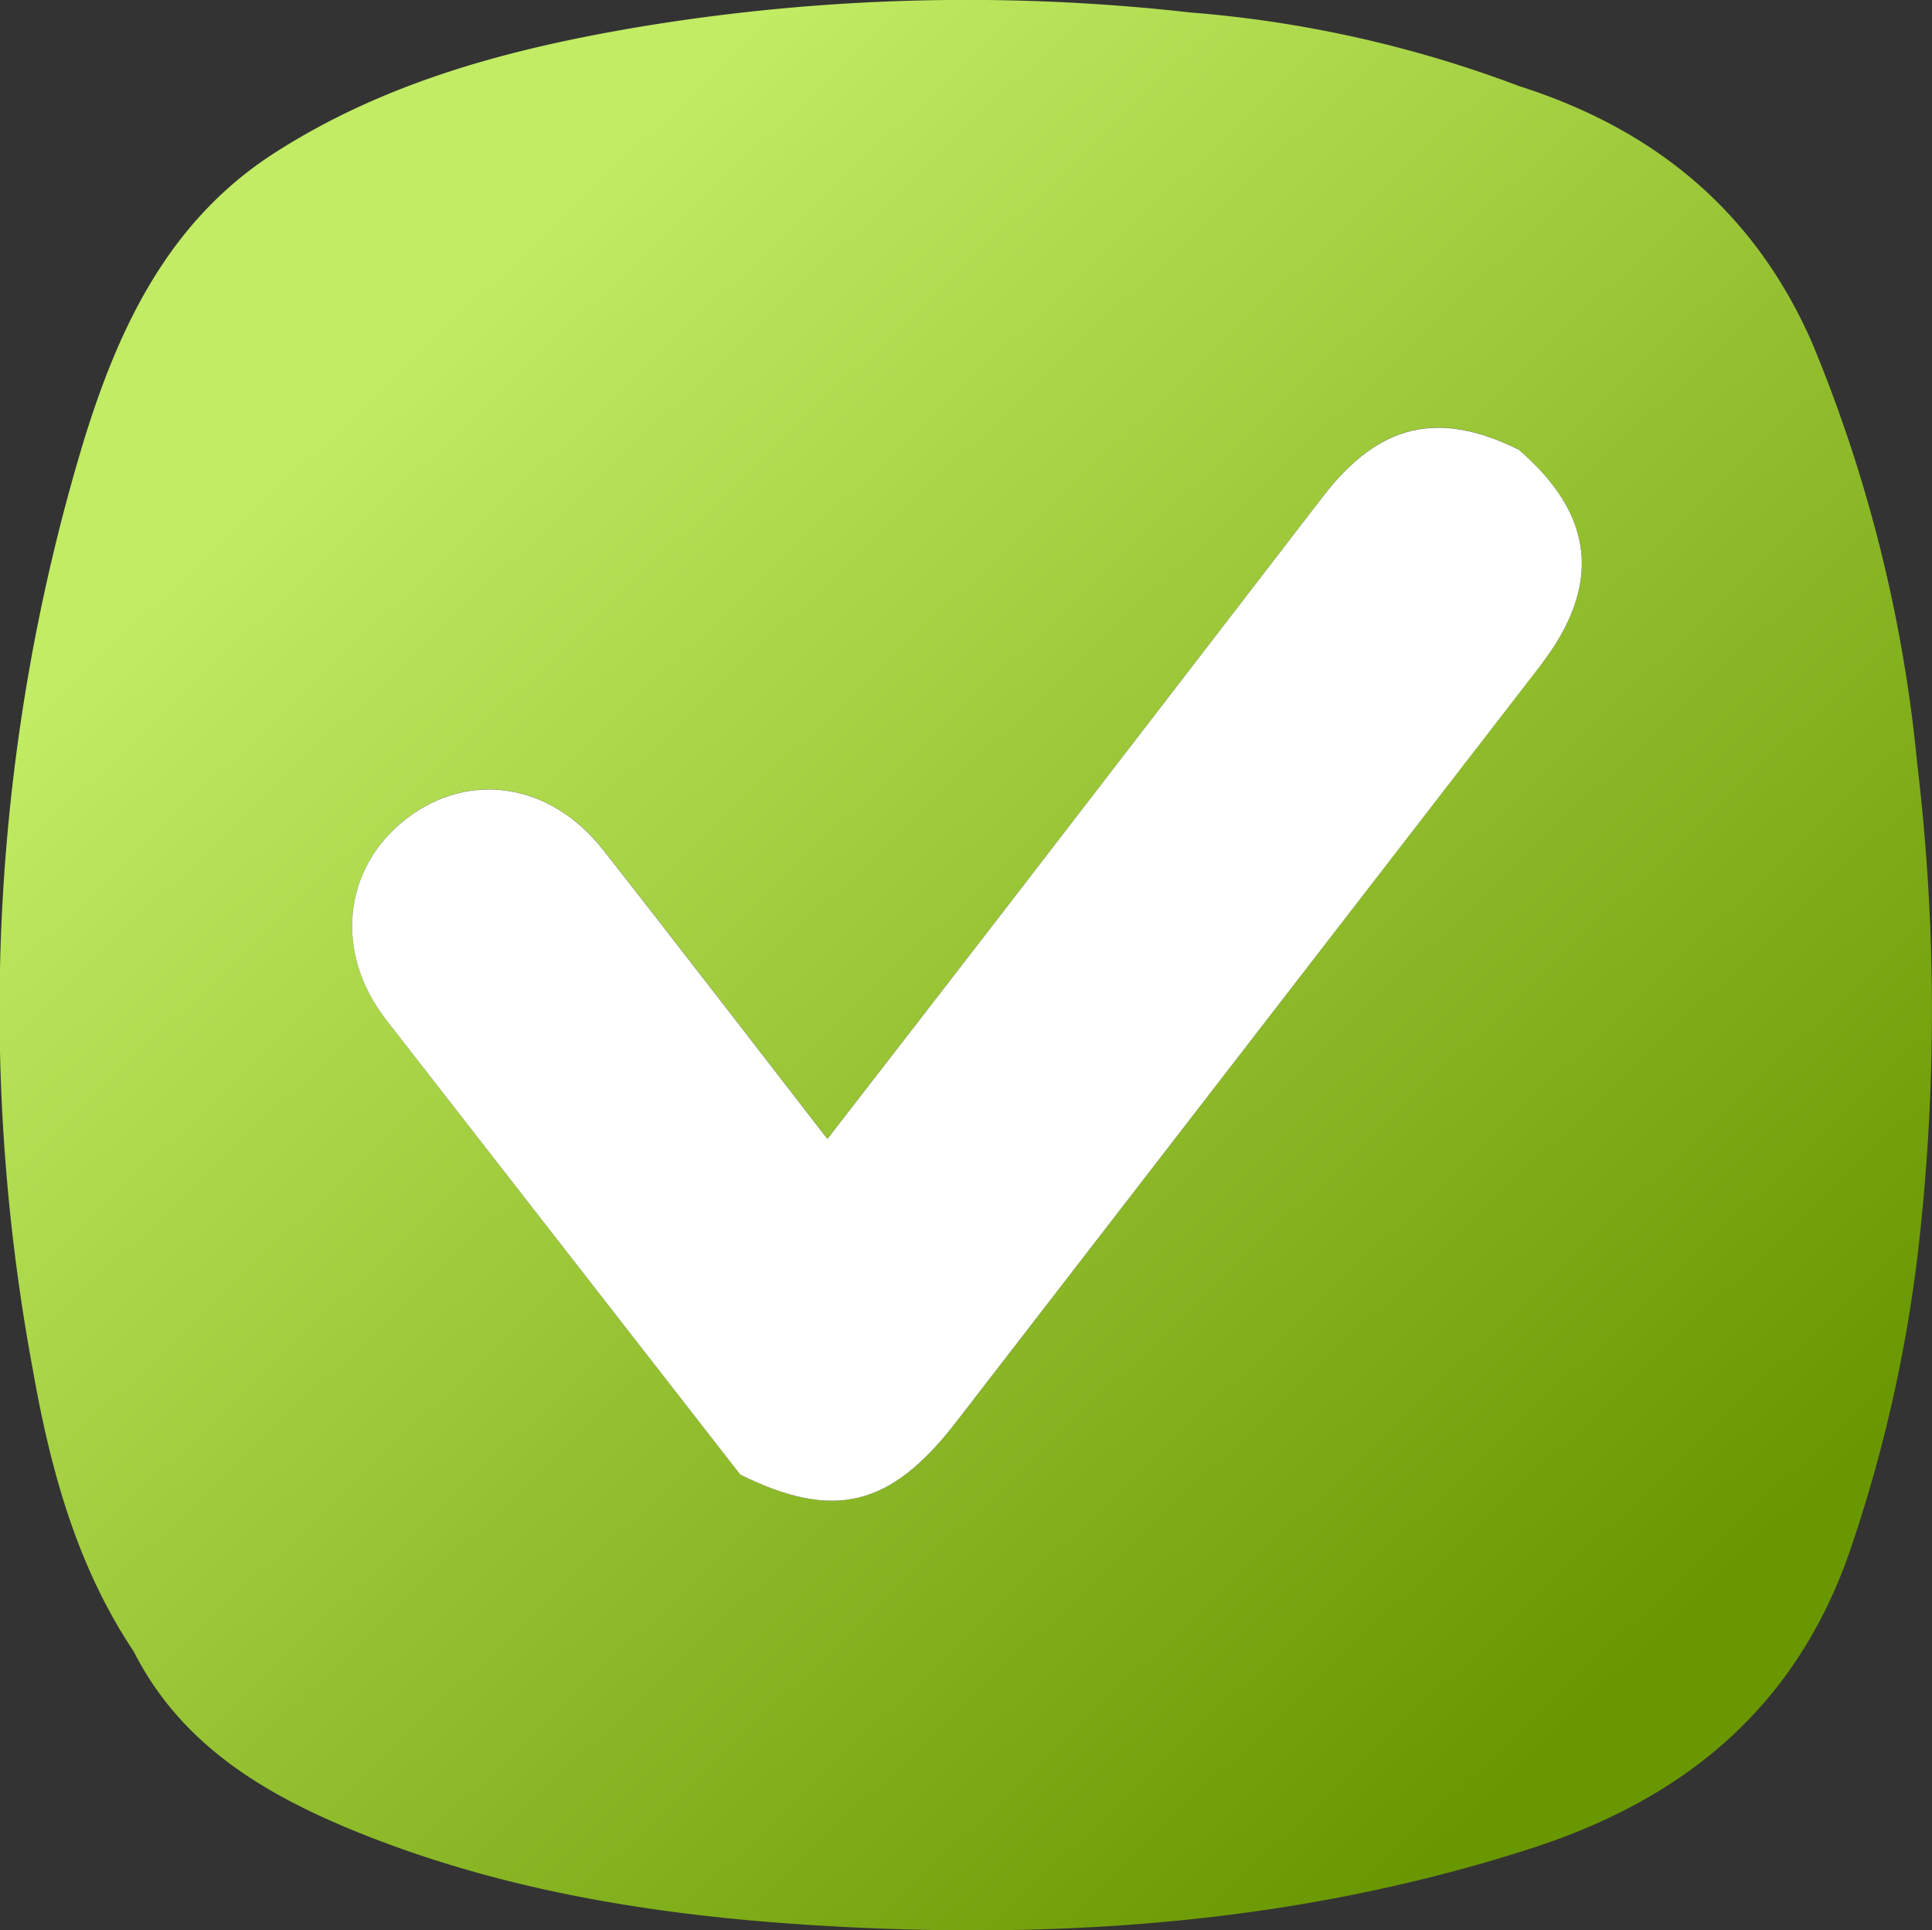
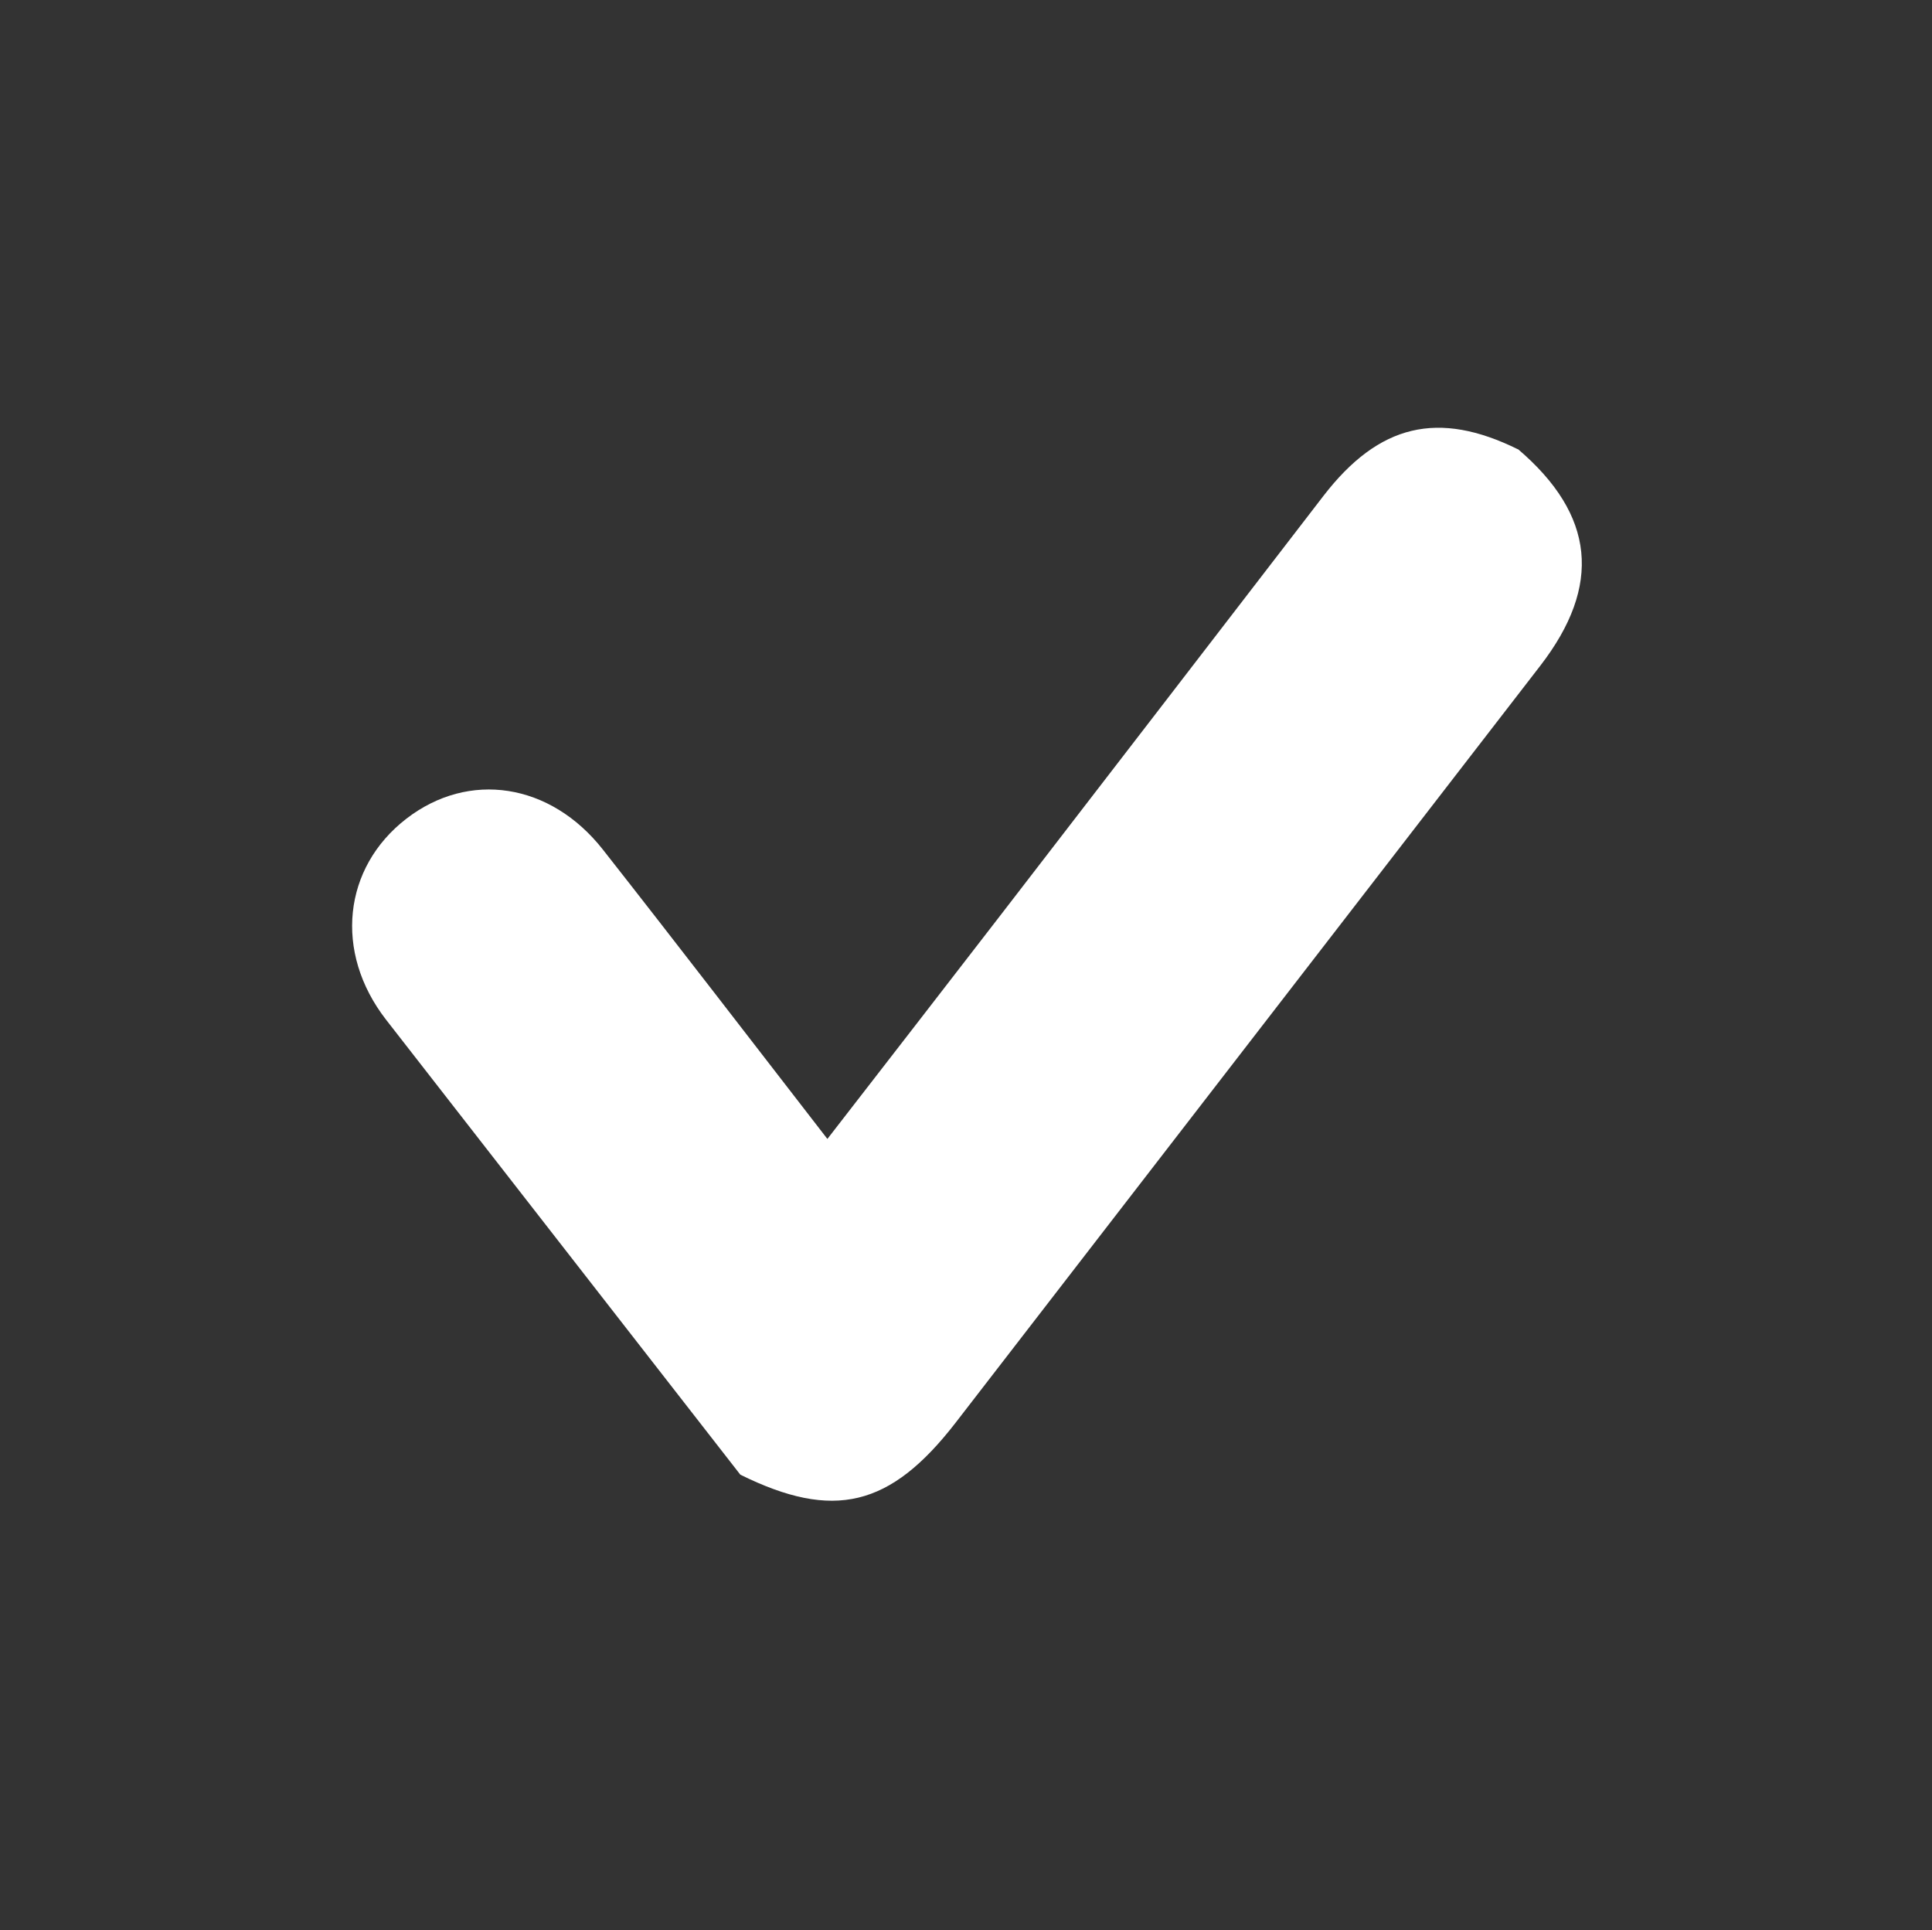
<svg xmlns="http://www.w3.org/2000/svg" id="Group_1340" data-name="Group 1340" width="90.159" height="90.067" viewBox="0 0 90.159 90.067">
  <rect x="0" y="0" width="90.159" height="90.067" fill="#333333" stroke="none" />
  <defs>
    <linearGradient id="linear-gradient" x1="0.222" y1="0.173" x2="0.86" y2="0.843" gradientUnits="objectBoundingBox">
      <stop offset="0" stop-color="#c1ec63" />
      <stop offset="1" stop-color="#699700" />
    </linearGradient>
    <clipPath id="clip-path">
      <rect id="Rectangle_671" data-name="Rectangle 671" width="90.159" height="90.067" fill="url(#linear-gradient)" />
    </clipPath>
  </defs>
  <g id="Group_1339" data-name="Group 1339" clip-path="url(#clip-path)">
-     <path id="Path_4631" data-name="Path 4631" d="M89.463,35.56a67.915,67.915,0,0,0-4.887-19.534C81.882,9.852,77.207,6.029,70.9,4.02A55.769,55.769,0,0,0,55.55.582a93.293,93.293,0,0,0-25.761.681C23.8,2.274,17.994,3.808,12.81,7.137c-4.965,3.188-7.292,8.184-8.924,13.508A91.63,91.63,0,0,0,1.537,63.934c.811,4.605,2.042,9.14,4.7,13.117,2.214,4.369,6.118,6.675,10.423,8.424,7.32,2.965,15.046,4.048,22.852,4.439,10.846.547,21.555-.31,31.974-3.681,7.2-2.331,12.387-6.647,14.883-13.988a67.492,67.492,0,0,0,3.138-13.854,97.337,97.337,0,0,0-.046-22.831m-17.588-4.5Q58.24,48.725,44.6,66.378c-3.05,3.946-5.7,4.577-10.049,2.429q-8.272-10.62-16.541-21.241c-2.433-3.145-2-7.091.959-9.372,2.905-2.246,6.714-1.678,9.168,1.442,3.48,4.425,6.908,8.893,10.476,13.5,2.754-3.558,5.441-7.017,8.113-10.483q7.526-9.758,15.039-19.524c2.592-3.357,5.356-4.006,9.076-2.169,3.593,3.064,3.932,6.361,1.037,10.106" transform="translate(0 0)" fill="url(#linear-gradient)" />
    <path id="Path_4632" data-name="Path 4632" d="M101.011,57.588c3.592,3.067,3.93,6.362,1.037,10.108Q88.409,85.353,74.769,103.008c-3.051,3.946-5.7,4.577-10.05,2.429Q56.446,94.82,48.18,84.2c-2.435-3.145-2-7.09.957-9.371,2.908-2.246,6.715-1.679,9.169,1.443,3.479,4.426,6.906,8.892,10.476,13.5,2.754-3.557,5.44-7.015,8.114-10.484q7.523-9.757,15.037-19.522c2.591-3.357,5.358-4.006,9.077-2.17" transform="translate(-30.171 -36.631)" fill="#fff" />
  </g>
</svg>